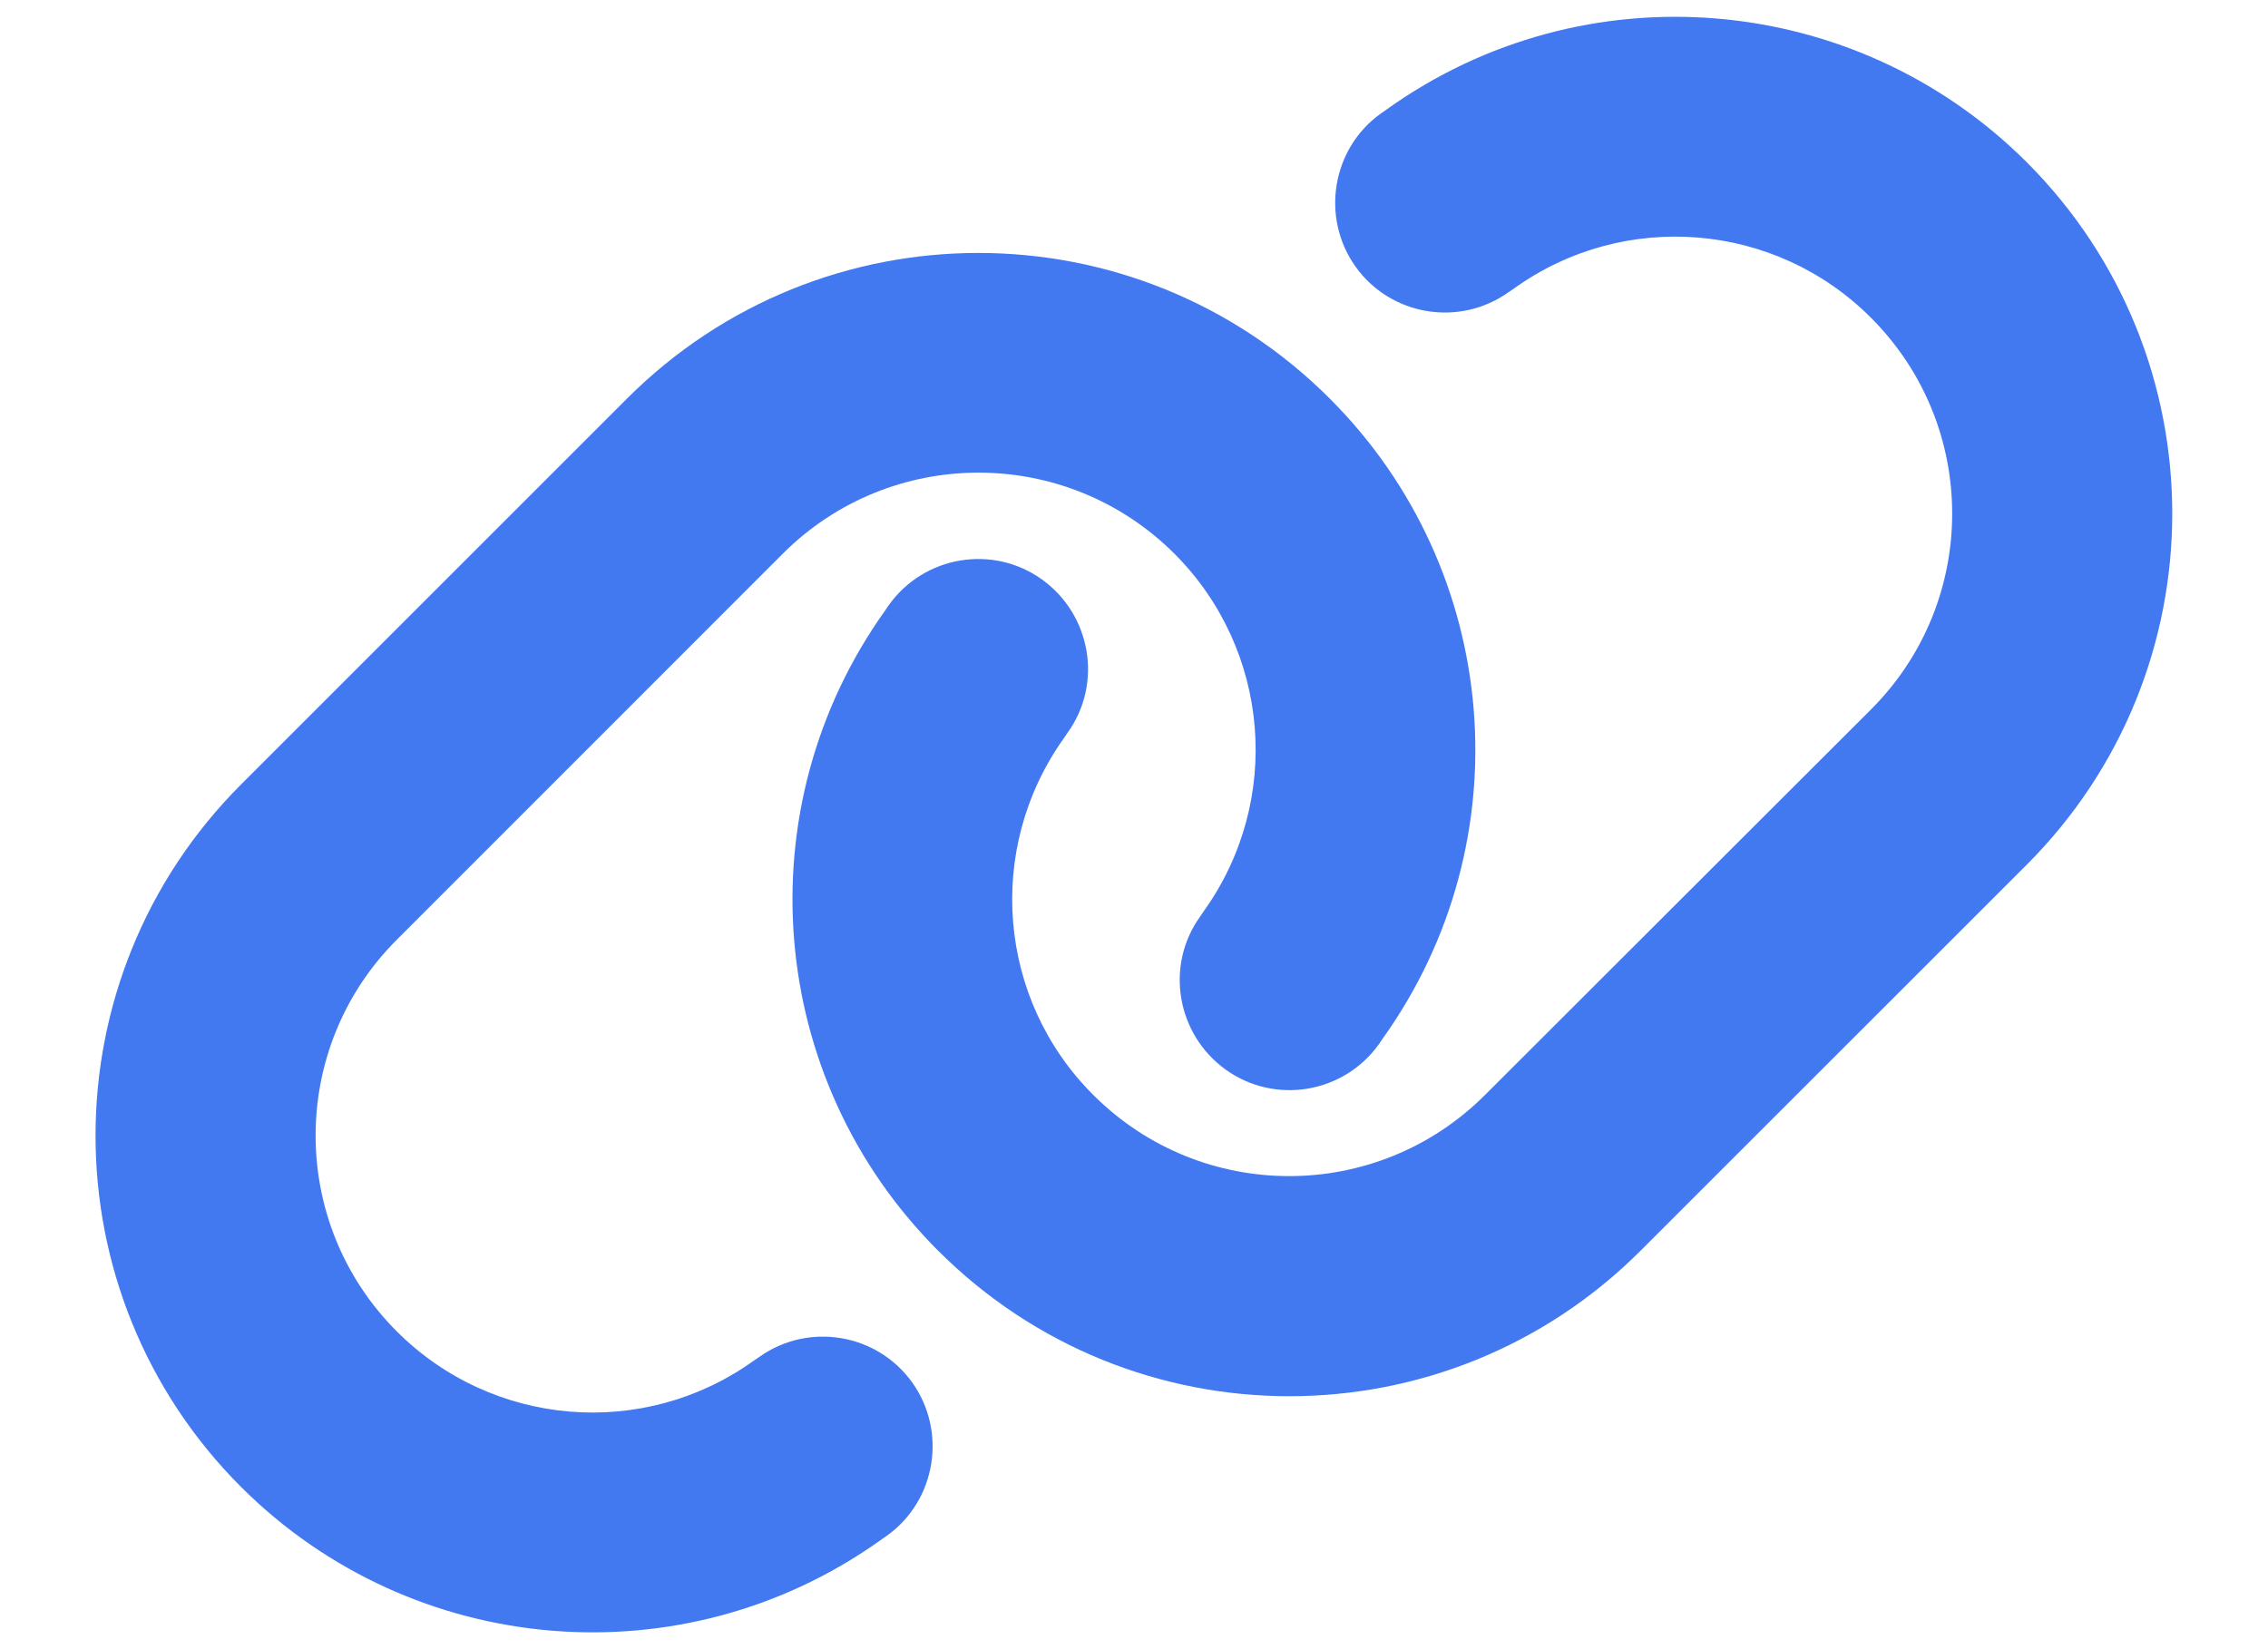
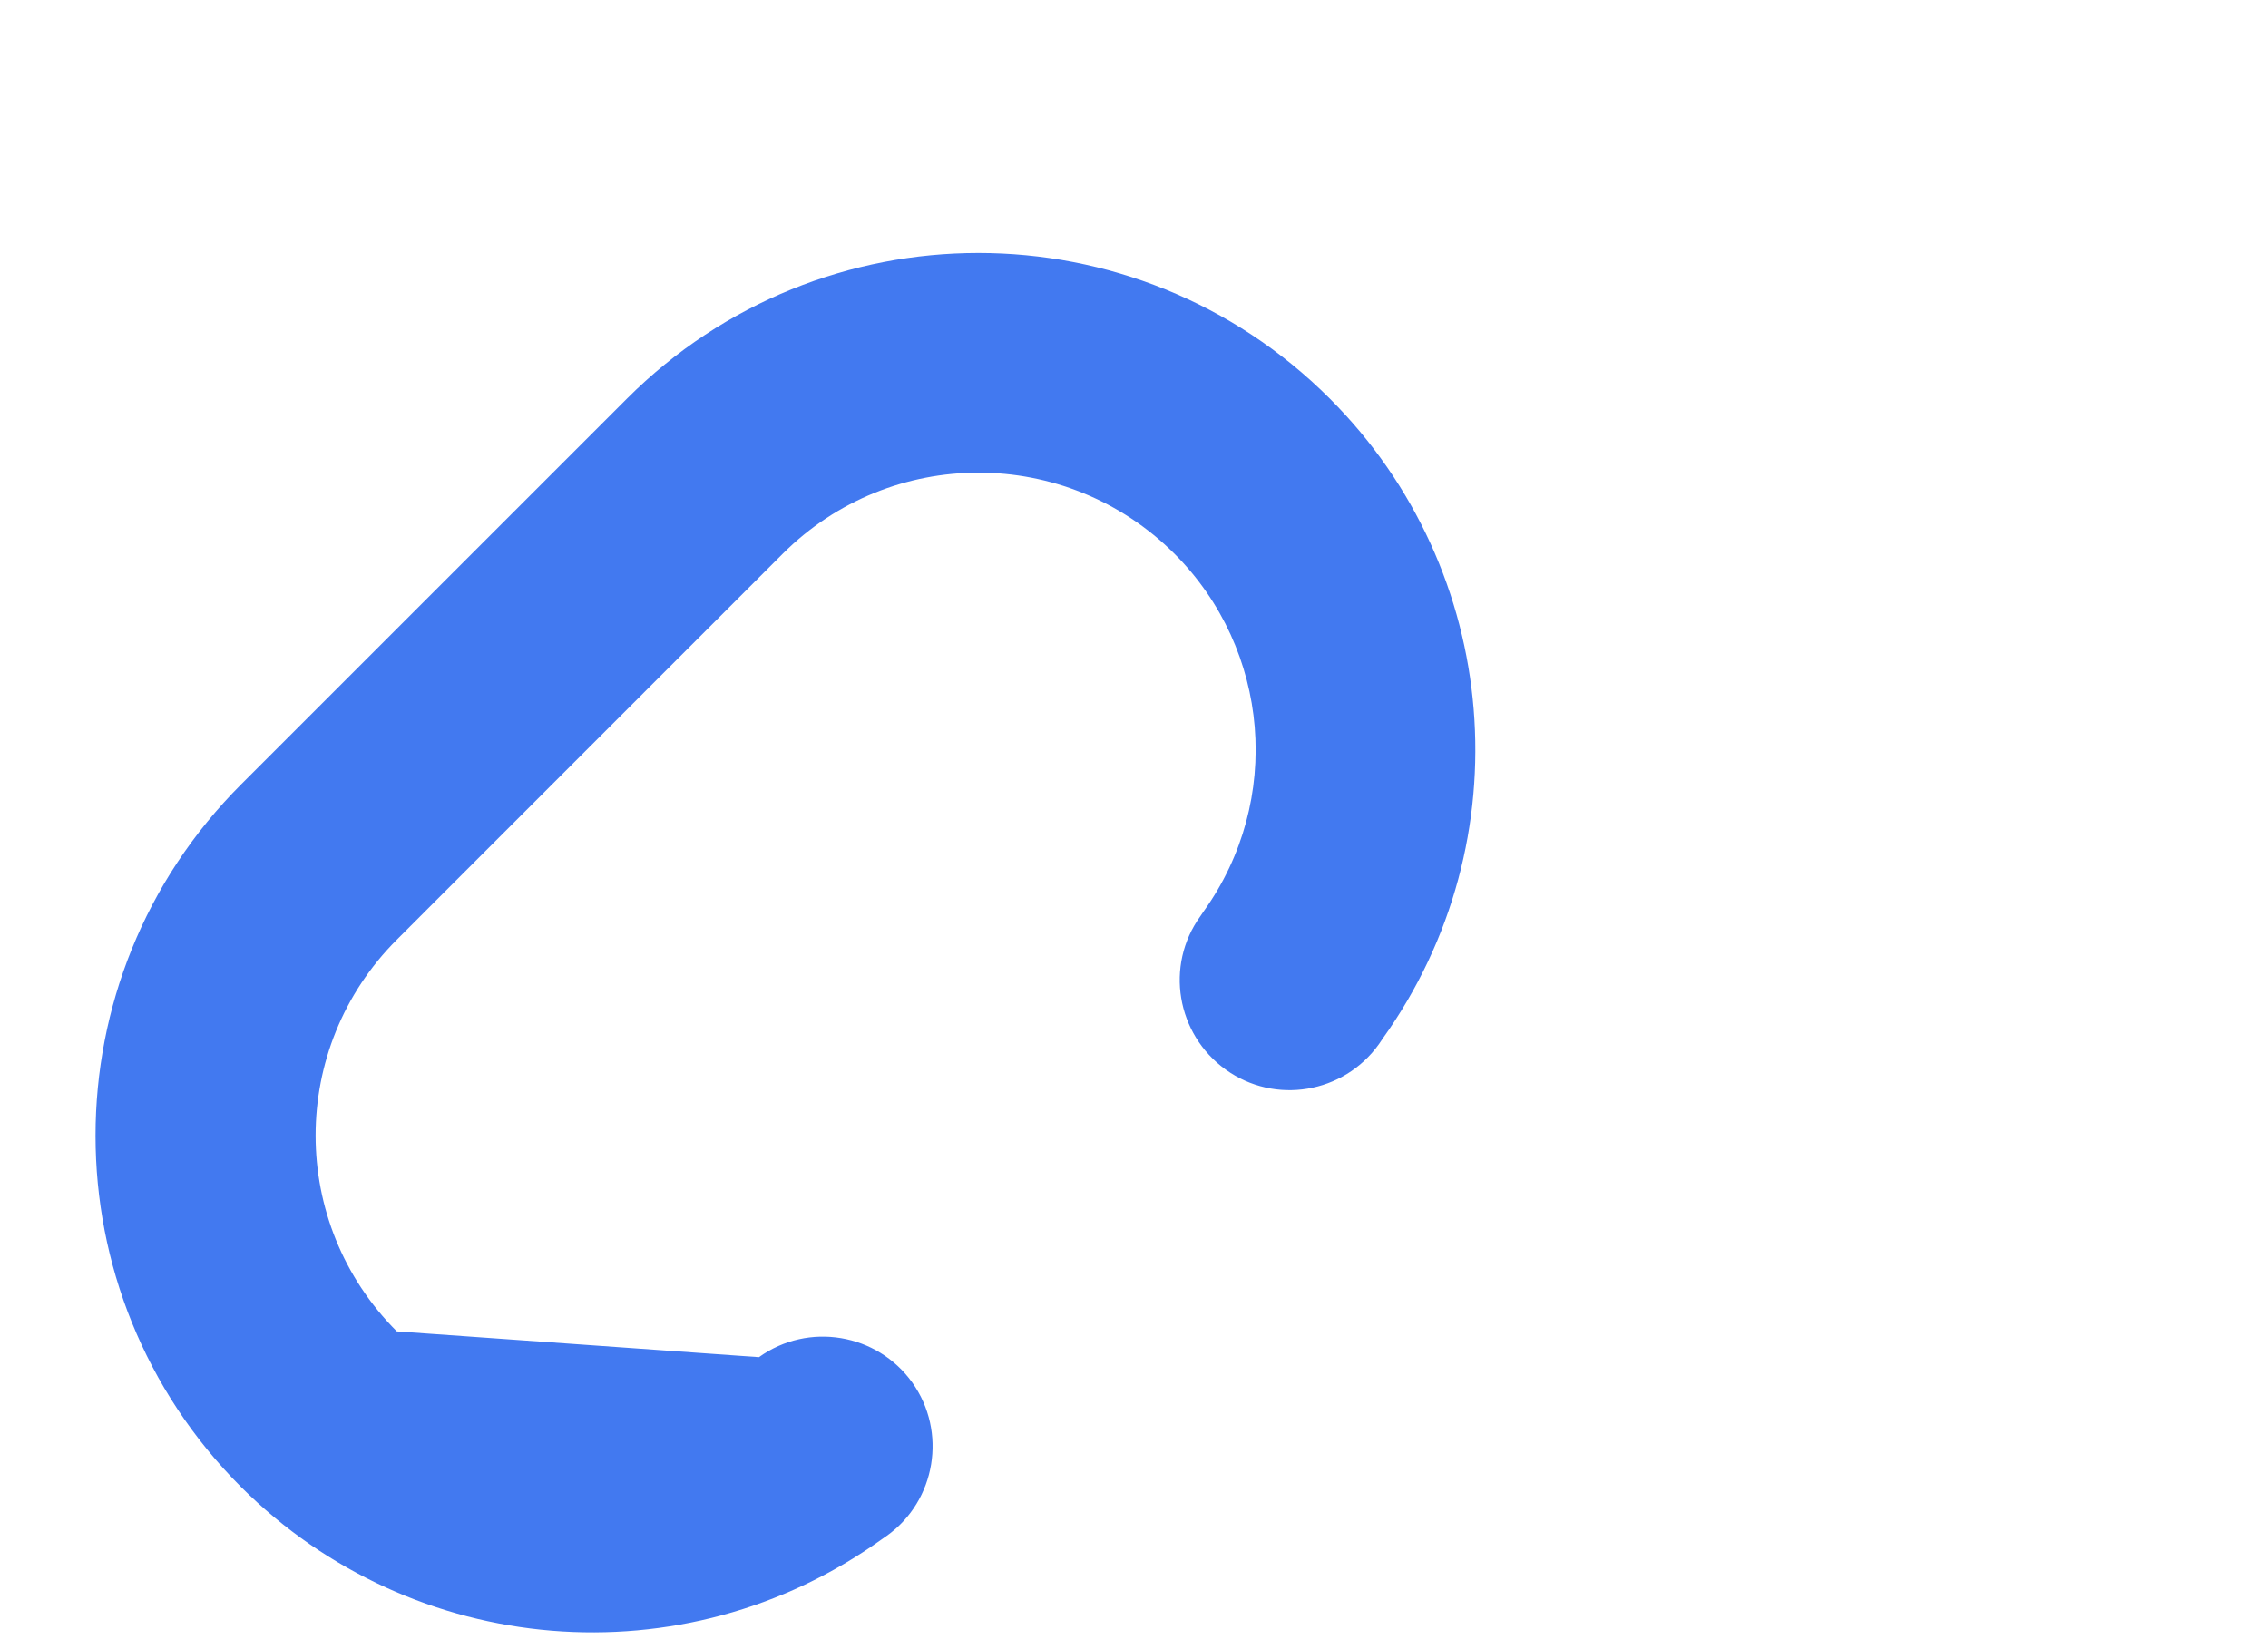
<svg xmlns="http://www.w3.org/2000/svg" width="22" height="16" viewBox="0 0 22 16" fill="none">
  <g clip-path="url(#clip0_2045_1415)">
-     <path d="M19.659 1.573C21.542 3.457 21.542 6.507 19.659 8.39L15.915 12.133C14.032 14.017 10.982 14.017 9.099 12.133C7.432 10.467 7.216 7.84 8.586 5.923L8.622 5.87C8.966 5.39 9.632 5.28 10.109 5.623C10.585 5.967 10.699 6.633 10.355 7.11L10.319 7.163C9.556 8.233 9.676 9.697 10.605 10.623C11.655 11.673 13.355 11.673 14.405 10.623L18.149 6.883C19.199 5.833 19.199 4.133 18.149 3.083C17.222 2.153 15.755 2.033 14.689 2.797L14.636 2.833C14.155 3.177 13.489 3.063 13.149 2.587C12.809 2.11 12.919 1.44 13.396 1.1L13.449 1.063C15.366 -0.31 17.992 -0.09 19.659 1.573Z" fill="#4279F0" />
-     <path d="M2.339 14.427C0.456 12.543 0.456 9.493 2.339 7.61L6.082 3.867C7.966 1.983 11.016 1.983 12.899 3.867C14.566 5.533 14.783 8.16 13.412 10.077L13.376 10.13C13.033 10.61 12.366 10.72 11.889 10.377C11.412 10.033 11.299 9.367 11.643 8.89L11.679 8.837C12.443 7.767 12.322 6.303 11.393 5.373C10.342 4.323 8.642 4.323 7.592 5.373L3.849 9.117C2.799 10.167 2.799 11.867 3.849 12.917C4.779 13.847 6.242 13.967 7.309 13.203L7.362 13.167C7.842 12.823 8.509 12.937 8.849 13.413C9.189 13.89 9.079 14.56 8.602 14.9L8.549 14.937C6.632 16.31 4.006 16.09 2.339 14.427Z" fill="#4279F0" />
+     <path d="M2.339 14.427C0.456 12.543 0.456 9.493 2.339 7.61L6.082 3.867C7.966 1.983 11.016 1.983 12.899 3.867C14.566 5.533 14.783 8.16 13.412 10.077L13.376 10.13C13.033 10.61 12.366 10.72 11.889 10.377C11.412 10.033 11.299 9.367 11.643 8.89L11.679 8.837C12.443 7.767 12.322 6.303 11.393 5.373C10.342 4.323 8.642 4.323 7.592 5.373L3.849 9.117C2.799 10.167 2.799 11.867 3.849 12.917L7.362 13.167C7.842 12.823 8.509 12.937 8.849 13.413C9.189 13.89 9.079 14.56 8.602 14.9L8.549 14.937C6.632 16.31 4.006 16.09 2.339 14.427Z" fill="#4279F0" />
  </g>
  <defs>
    <clipPath id="clip0_2045_1415">
      <rect width="20.267" height="16" fill="white" transform="translate(0.867)" />
    </clipPath>
  </defs>
</svg>